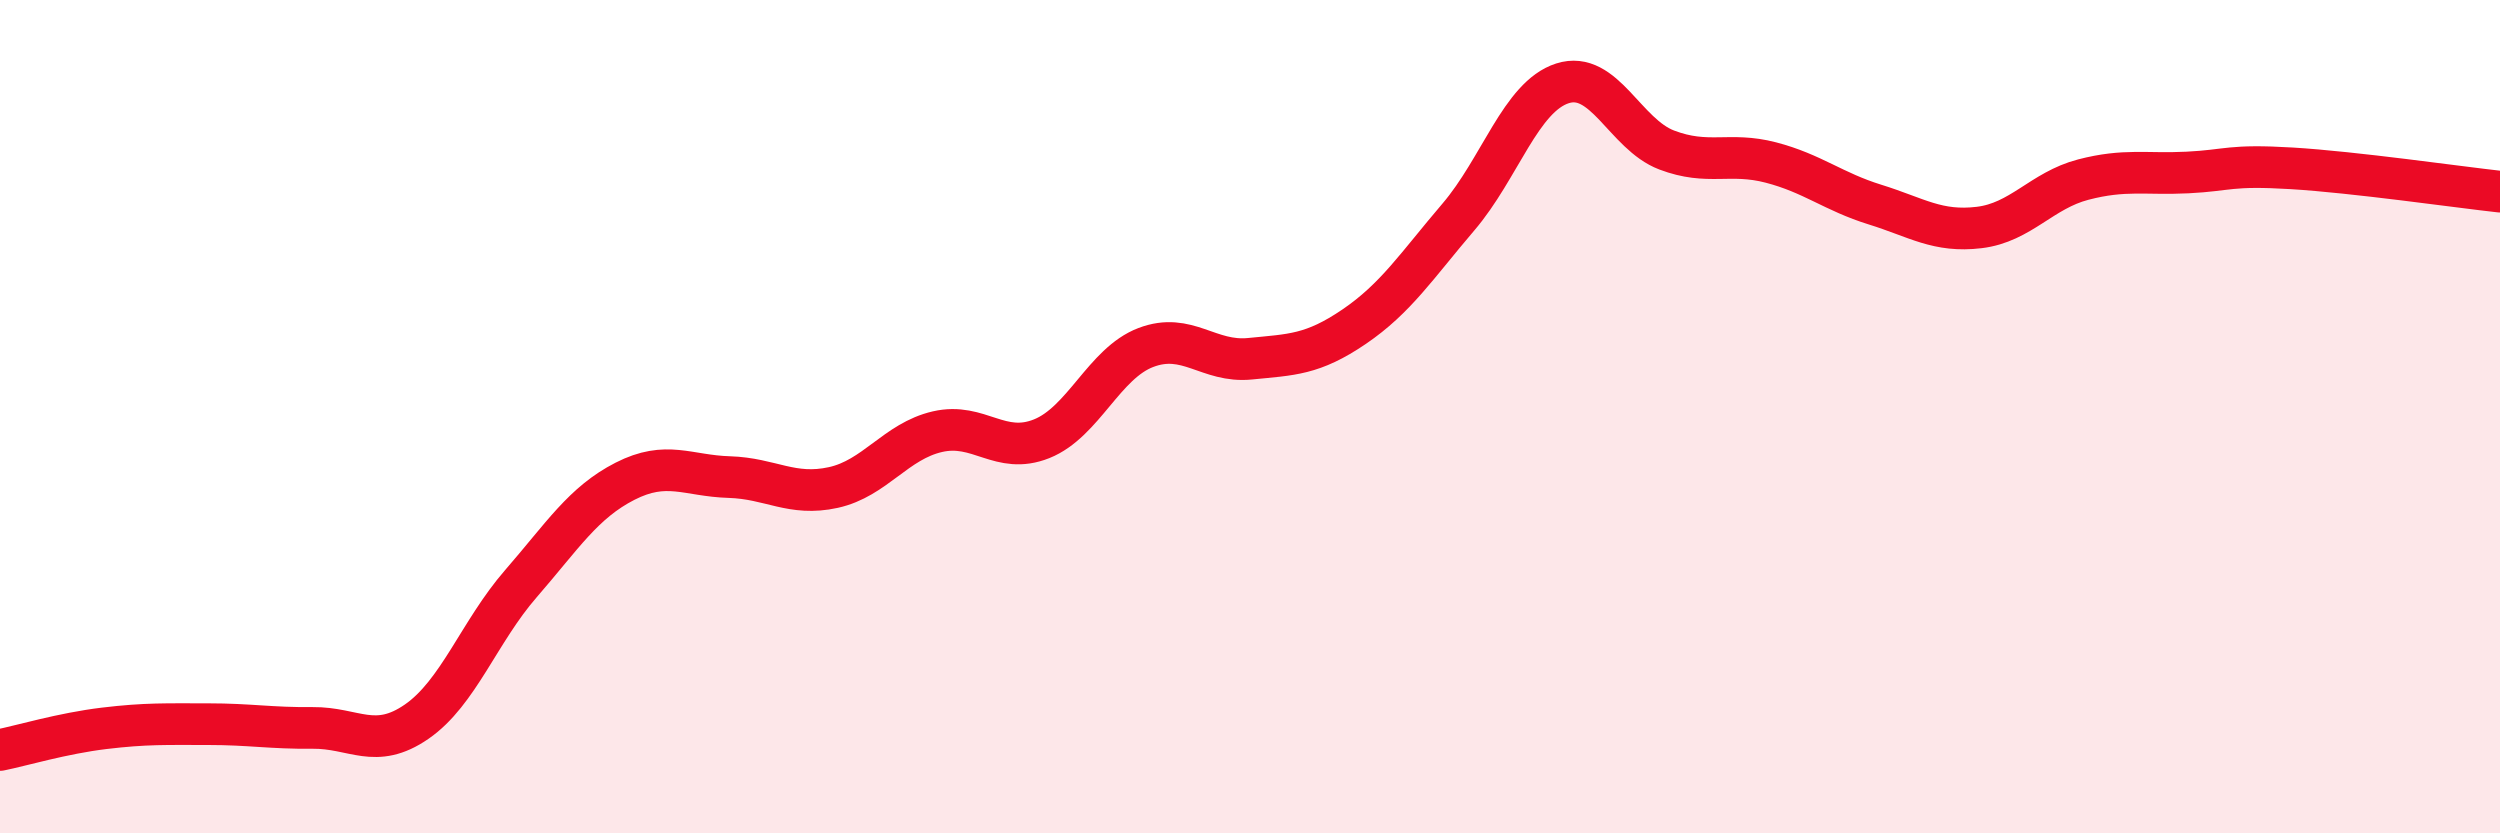
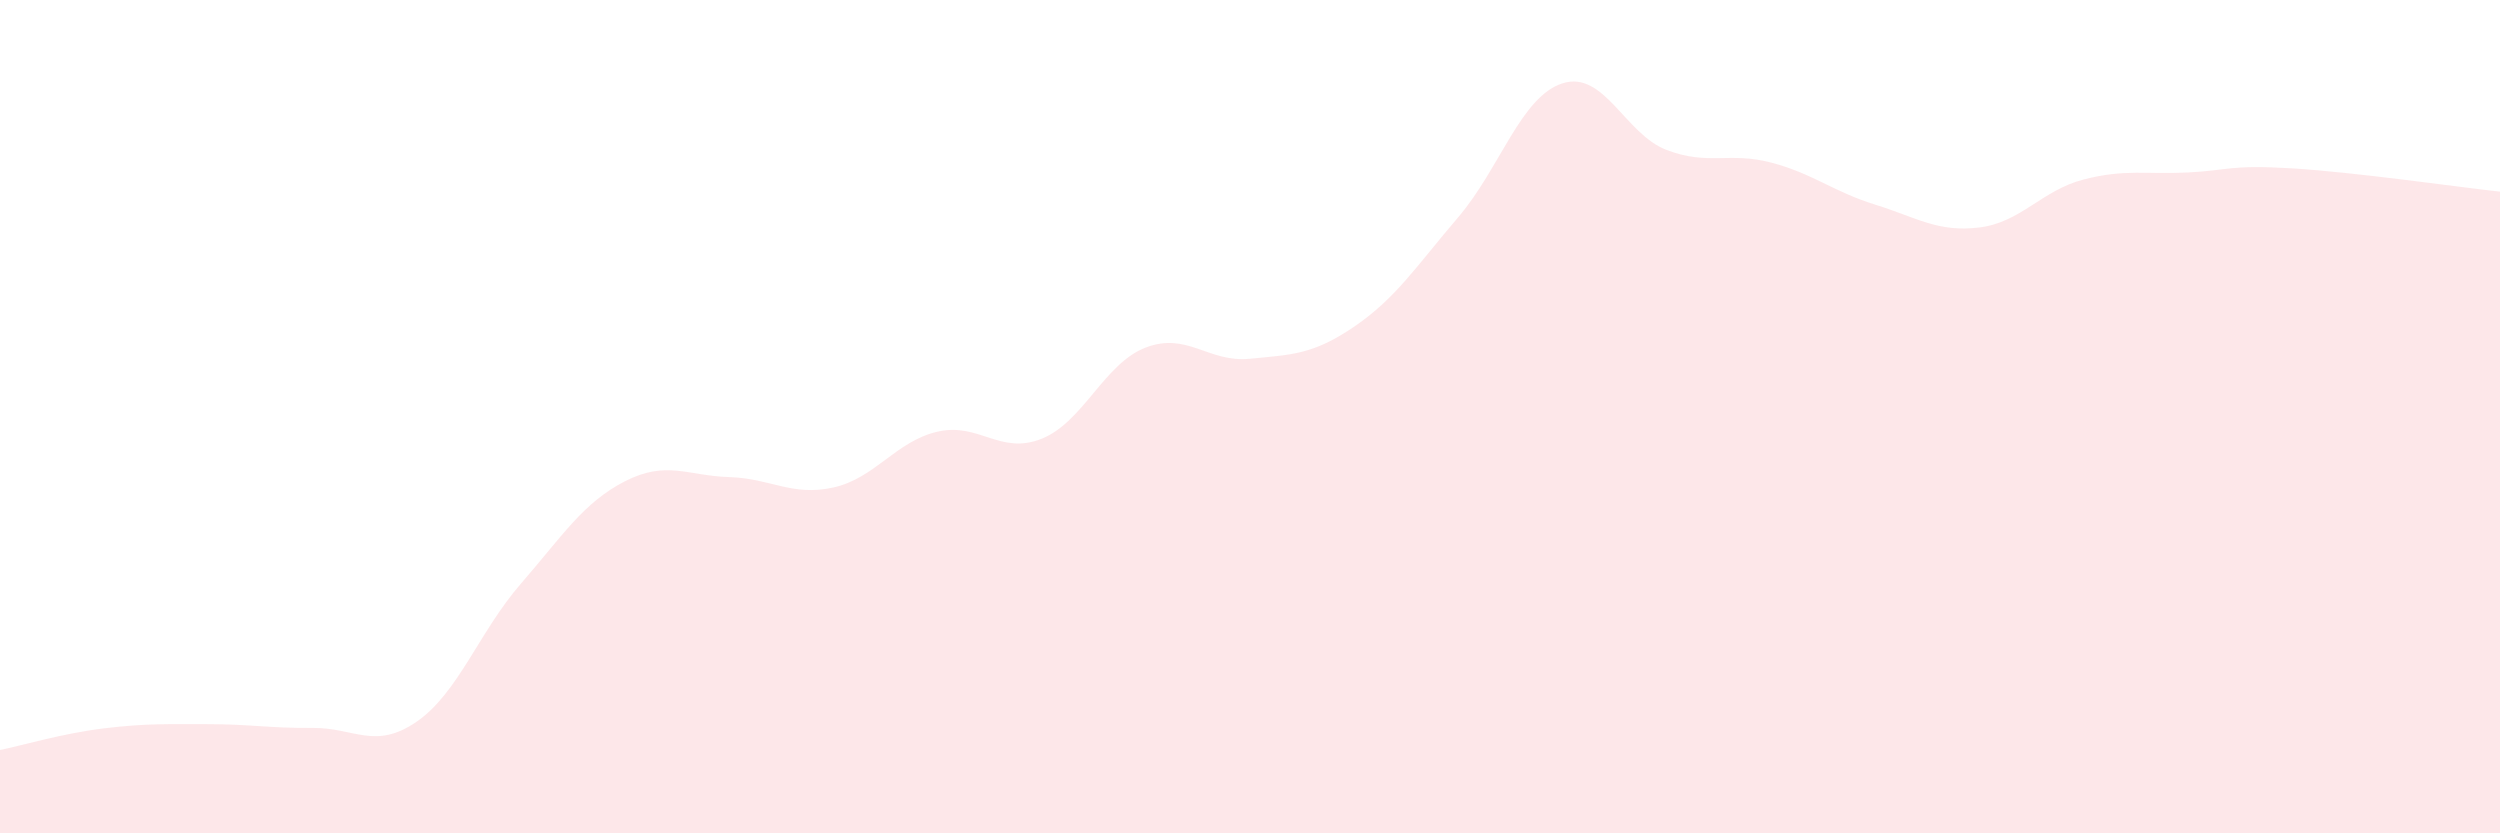
<svg xmlns="http://www.w3.org/2000/svg" width="60" height="20" viewBox="0 0 60 20">
  <path d="M 0,18 C 0.5,17.9 1.5,17.6 2.5,17.48 C 3.5,17.36 4,17.38 5,17.38 C 6,17.38 6.5,17.48 7.5,17.47 C 8.5,17.46 9,18.01 10,17.32 C 11,16.63 11.5,15.16 12.5,14.01 C 13.5,12.86 14,12.06 15,11.55 C 16,11.04 16.5,11.42 17.5,11.45 C 18.5,11.48 19,11.92 20,11.7 C 21,11.48 21.5,10.59 22.5,10.36 C 23.5,10.13 24,10.93 25,10.53 C 26,10.13 26.5,8.72 27.5,8.34 C 28.5,7.96 29,8.71 30,8.61 C 31,8.51 31.5,8.52 32.5,7.84 C 33.5,7.16 34,6.38 35,5.21 C 36,4.04 36.5,2.32 37.5,2 C 38.5,1.68 39,3.22 40,3.6 C 41,3.98 41.5,3.64 42.5,3.9 C 43.5,4.16 44,4.6 45,4.91 C 46,5.22 46.5,5.58 47.5,5.46 C 48.5,5.34 49,4.57 50,4.31 C 51,4.05 51.5,4.19 52.5,4.14 C 53.5,4.09 53.5,3.95 55,4.04 C 56.5,4.13 59,4.49 60,4.6L60 20L0 20Z" fill="#EB0A25" opacity="0.1" stroke-linecap="round" stroke-linejoin="round" />
-   <path d="M 0,18 C 0.5,17.9 1.5,17.6 2.5,17.48 C 3.5,17.36 4,17.38 5,17.38 C 6,17.38 6.5,17.48 7.5,17.47 C 8.5,17.46 9,18.01 10,17.32 C 11,16.63 11.5,15.16 12.5,14.01 C 13.5,12.86 14,12.06 15,11.55 C 16,11.04 16.5,11.42 17.5,11.45 C 18.5,11.48 19,11.92 20,11.7 C 21,11.48 21.5,10.59 22.5,10.36 C 23.5,10.13 24,10.93 25,10.53 C 26,10.13 26.5,8.72 27.5,8.34 C 28.5,7.96 29,8.71 30,8.61 C 31,8.51 31.5,8.52 32.5,7.84 C 33.5,7.16 34,6.38 35,5.21 C 36,4.04 36.5,2.32 37.5,2 C 38.5,1.68 39,3.22 40,3.6 C 41,3.98 41.5,3.64 42.5,3.9 C 43.5,4.16 44,4.6 45,4.91 C 46,5.22 46.5,5.58 47.5,5.46 C 48.5,5.34 49,4.57 50,4.31 C 51,4.05 51.5,4.19 52.5,4.14 C 53.5,4.09 53.5,3.95 55,4.04 C 56.5,4.13 59,4.49 60,4.6" stroke="#EB0A25" stroke-width="1" fill="none" stroke-linecap="round" stroke-linejoin="round" />
</svg>